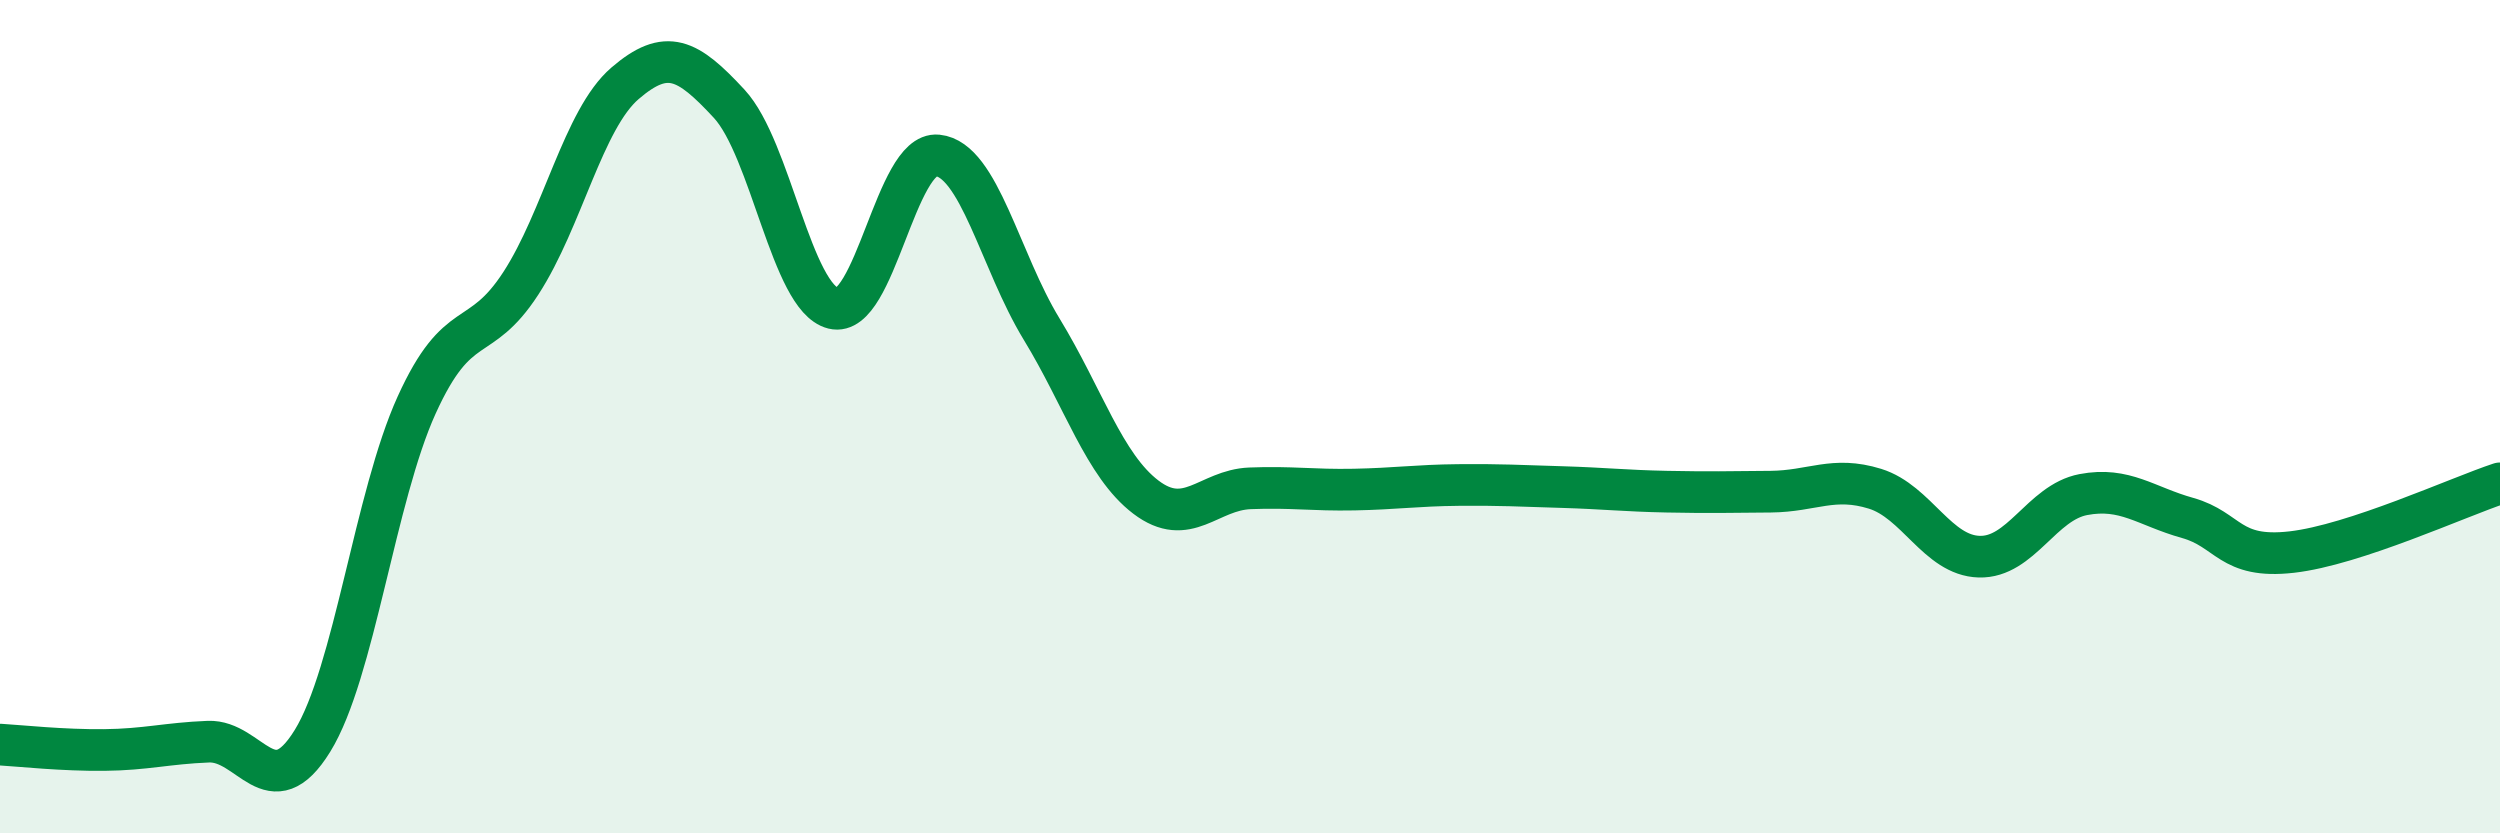
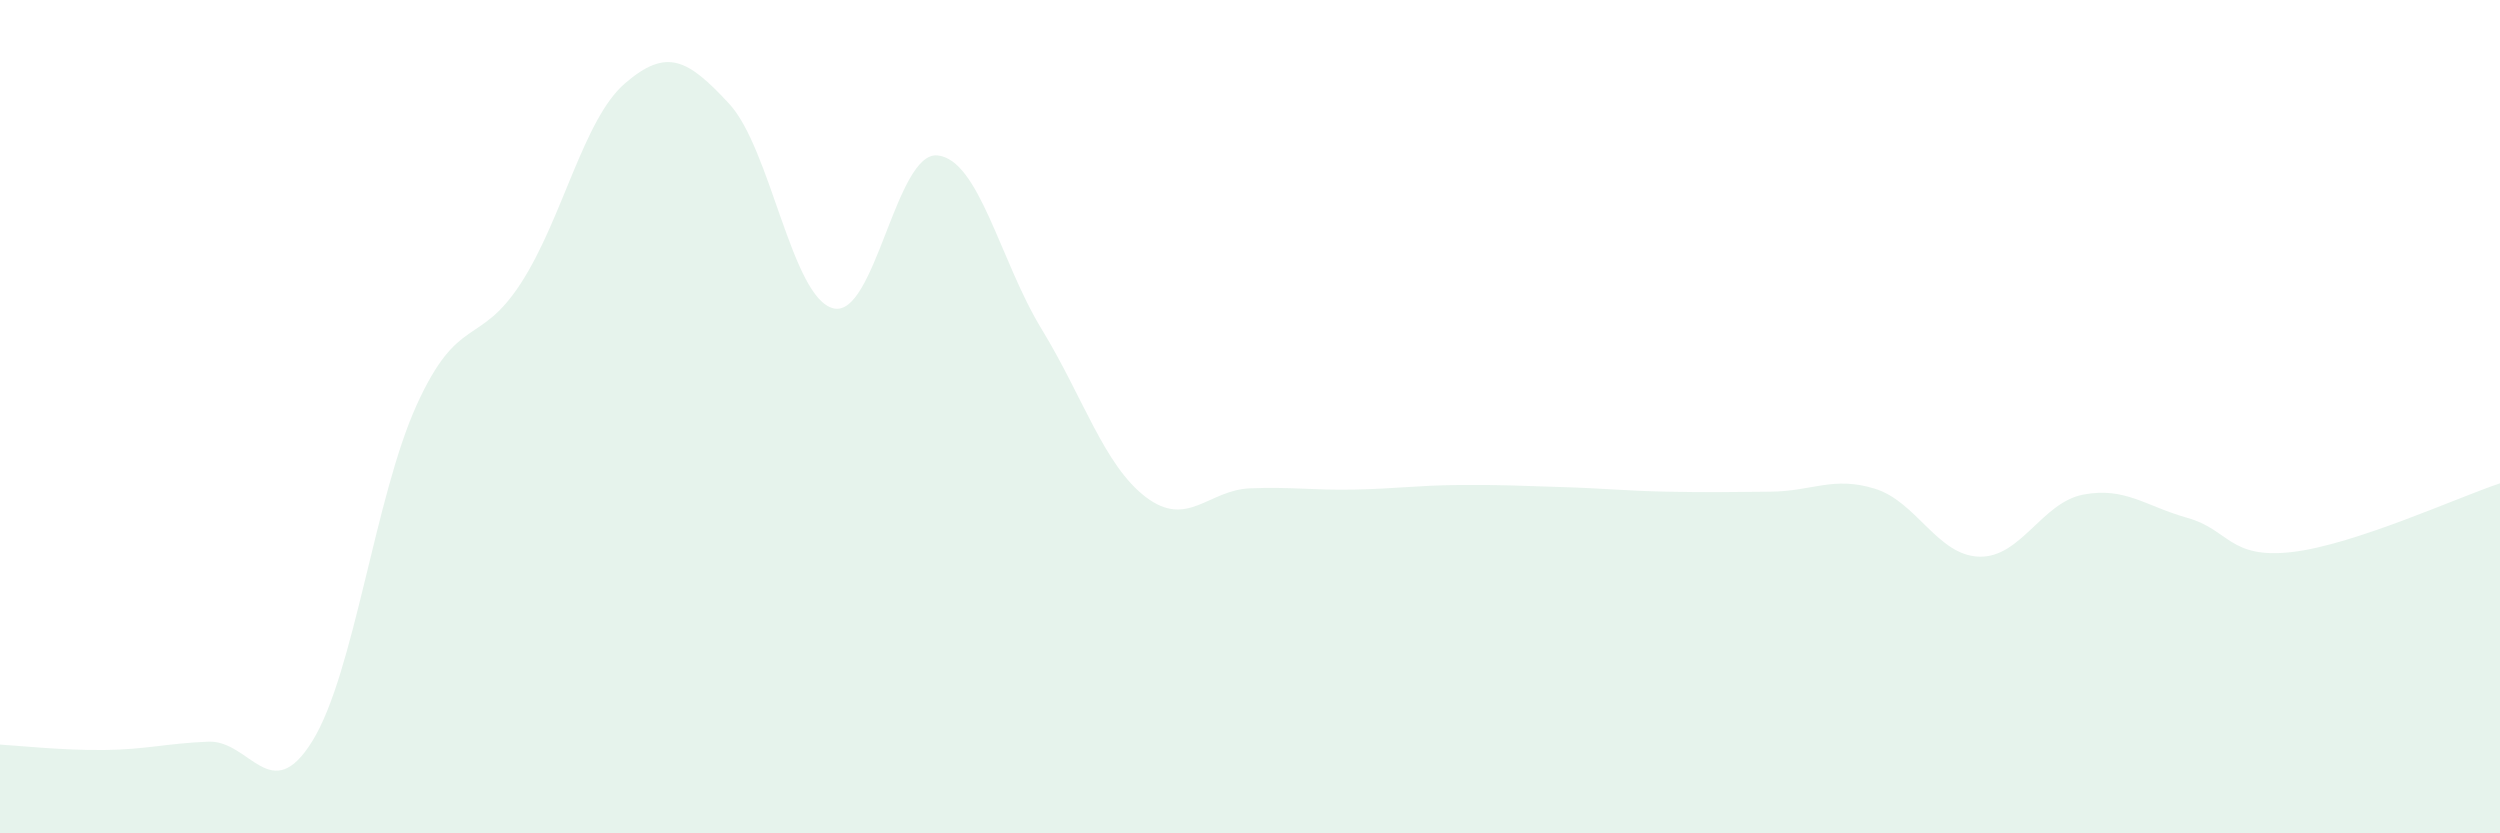
<svg xmlns="http://www.w3.org/2000/svg" width="60" height="20" viewBox="0 0 60 20">
  <path d="M 0,17.87 C 0.5,17.9 1.5,18.01 2.5,18 C 3.5,17.99 4,17.84 5,17.8 C 6,17.76 6.5,19.4 7.5,17.78 C 8.5,16.16 9,11.92 10,9.72 C 11,7.52 11.5,8.34 12.5,6.8 C 13.5,5.26 14,2.86 15,2 C 16,1.14 16.5,1.41 17.5,2.49 C 18.5,3.57 19,7.15 20,7.4 C 21,7.65 21.5,3.63 22.5,3.73 C 23.5,3.83 24,6.26 25,7.9 C 26,9.54 26.5,11.17 27.5,11.93 C 28.5,12.69 29,11.76 30,11.72 C 31,11.68 31.5,11.77 32.5,11.75 C 33.5,11.73 34,11.65 35,11.64 C 36,11.63 36.5,11.66 37.5,11.69 C 38.5,11.72 39,11.78 40,11.8 C 41,11.82 41.5,11.81 42.5,11.8 C 43.5,11.79 44,11.42 45,11.73 C 46,12.04 46.5,13.33 47.5,13.36 C 48.5,13.39 49,12.06 50,11.87 C 51,11.68 51.5,12.15 52.5,12.43 C 53.5,12.71 53.5,13.42 55,13.25 C 56.5,13.08 59,11.93 60,11.6L60 20L0 20Z" fill="#008740" opacity="0.1" stroke-linecap="round" stroke-linejoin="round" />
-   <path d="M 0,17.87 C 0.5,17.9 1.5,18.01 2.5,18 C 3.5,17.99 4,17.84 5,17.8 C 6,17.76 6.5,19.4 7.5,17.78 C 8.5,16.16 9,11.92 10,9.72 C 11,7.52 11.5,8.34 12.5,6.8 C 13.5,5.26 14,2.86 15,2 C 16,1.14 16.5,1.41 17.5,2.49 C 18.5,3.57 19,7.15 20,7.4 C 21,7.65 21.5,3.63 22.5,3.73 C 23.5,3.83 24,6.26 25,7.9 C 26,9.54 26.5,11.17 27.5,11.93 C 28.5,12.69 29,11.76 30,11.72 C 31,11.68 31.5,11.77 32.5,11.75 C 33.5,11.73 34,11.65 35,11.64 C 36,11.63 36.5,11.66 37.5,11.69 C 38.5,11.72 39,11.78 40,11.8 C 41,11.82 41.5,11.81 42.5,11.8 C 43.5,11.79 44,11.42 45,11.73 C 46,12.04 46.5,13.33 47.5,13.36 C 48.5,13.39 49,12.06 50,11.87 C 51,11.68 51.5,12.15 52.5,12.43 C 53.5,12.71 53.5,13.42 55,13.25 C 56.5,13.08 59,11.93 60,11.6" stroke="#008740" stroke-width="1" fill="none" stroke-linecap="round" stroke-linejoin="round" />
</svg>